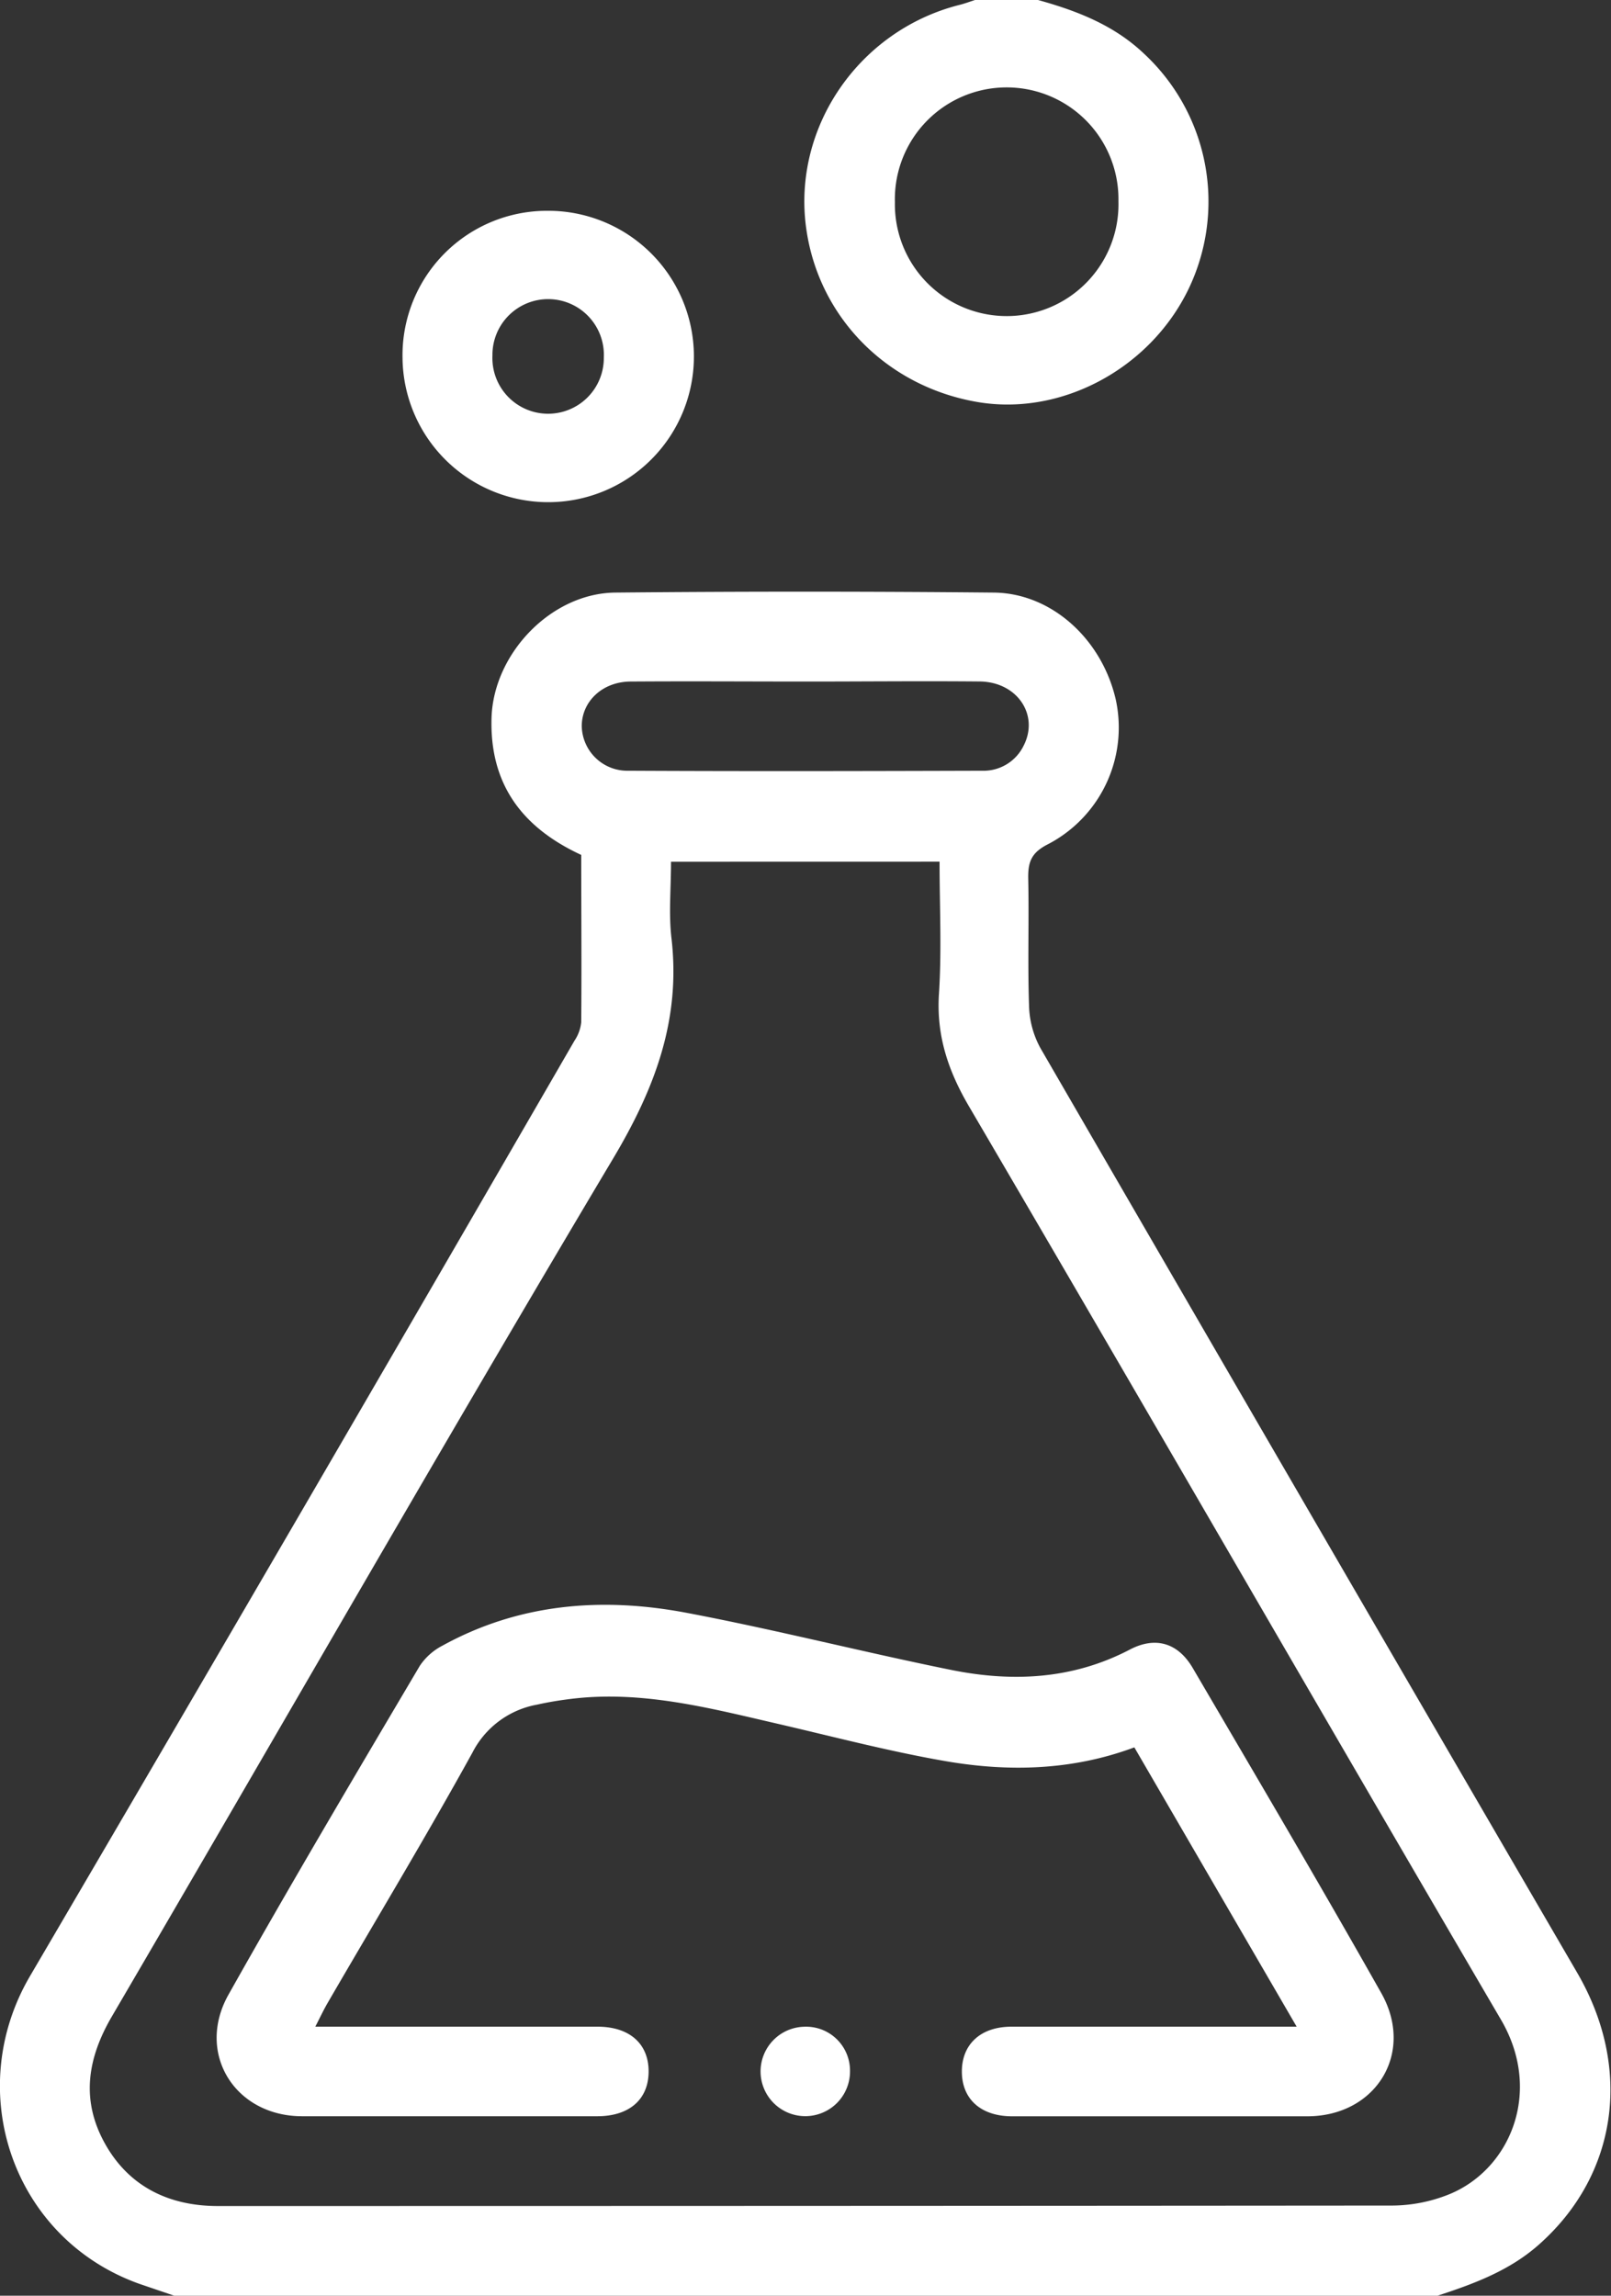
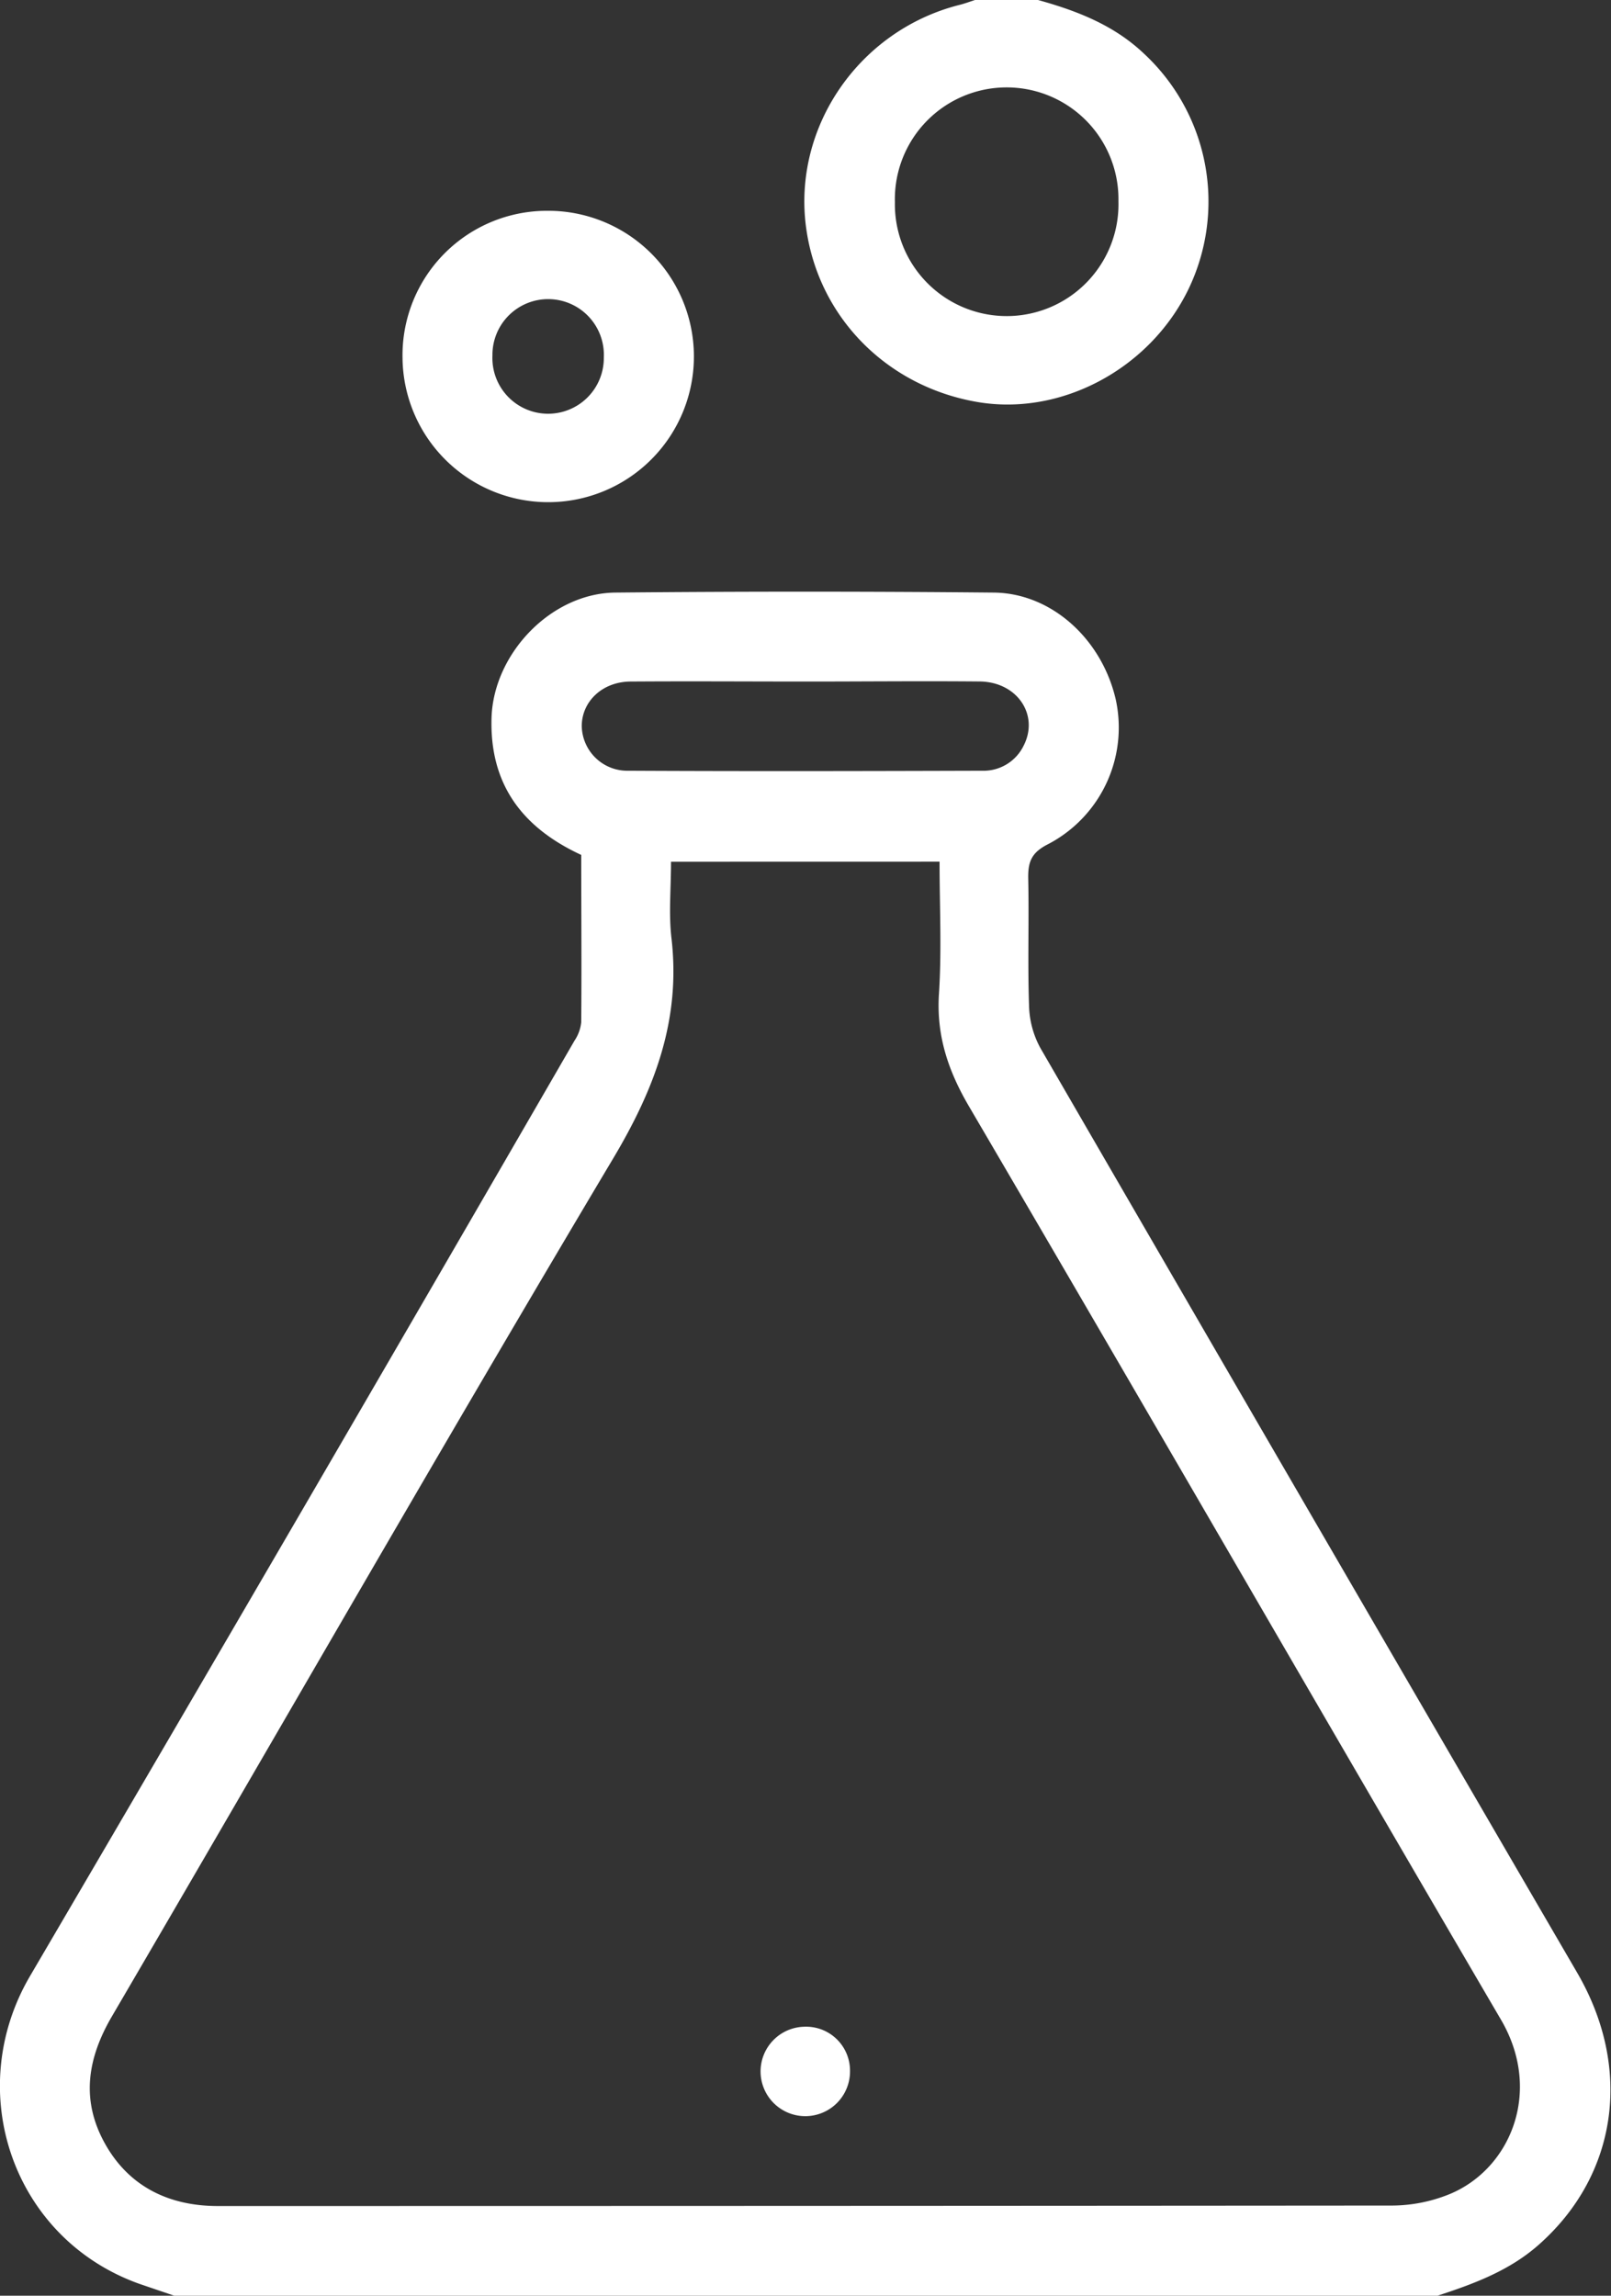
<svg xmlns="http://www.w3.org/2000/svg" viewBox="0 0 269.47 384">
  <rect x="0" y="0" width="269.47" height="384" fill="#333333" stroke="none" />
  <defs>
    <style>.cls-1{fill:#fff;}</style>
  </defs>
  <g id="Слой_2" data-name="Слой 2">
    <g id="Слой_1-2" data-name="Слой 1">
      <path class="cls-1" d="M29.15,384c-2-.68-3.93-1.33-5.88-2C2.17,374.44-6.27,349.87,5,330.57q45.78-78.1,91.09-156.49A6.77,6.77,0,0,0,97.22,171c.08-9.37,0-18.73,0-28-10-4.63-15.35-11.95-15-23,.37-10.73,10-20.78,20.71-20.88q31.64-.3,63.25,0c9.64.07,18.08,7.71,20.44,17.84a22,22,0,0,1-11.38,24.28c-2.77,1.41-3.3,3-3.25,5.72.15,7.12-.11,14.25.14,21.37a15.5,15.5,0,0,0,1.91,7q44.82,77.4,89.8,154.69c9.26,15.95,6.72,33.65-6.25,45.27-5,4.52-11.16,6.77-17.42,8.8Zm83.09-239.86c0,4.52-.4,8.69.07,12.74,1.6,13.65-2.76,25.17-9.75,36.9-28.35,47.57-55.85,95.65-83.82,143.46-4.13,7.06-5.22,14-1.23,21.23S28.2,369,36.44,369q98.25,0,196.51-.08a25.8,25.8,0,0,0,9.42-1.87c10.24-4.16,15.75-17.18,8.69-29.23C221.32,287,191.93,236,162.18,185.23c-3.54-6-5.58-11.94-5.12-19,.47-7.3.1-14.65.1-22.1ZM135.08,114c-9.85,0-19.7-.07-29.55,0-4.76,0-8.22,3.33-8.22,7.46a7.62,7.62,0,0,0,7.82,7.46c19.7.1,39.41.06,59.11,0a7.46,7.46,0,0,0,7-4.23c2.59-5.11-1.09-10.62-7.35-10.7C154.28,113.9,144.68,114,135.08,114Z" />
      <path class="cls-1" d="M173.63,0c6.52,1.81,12.71,4.2,17.75,9a33.76,33.76,0,0,1,7.35,39.5c-6.49,13.25-21.26,21.11-35.2,18.75-15.17-2.58-26.62-14.18-28.68-29.08-2.33-16.81,8.77-33,25.48-37.31,1-.24,1.88-.58,2.82-.88Zm13.45,33.67a18.7,18.7,0,1,0-37.39.15,18.7,18.7,0,1,0,37.39-.15Z" />
      <path class="cls-1" d="M91.52,35.26A24.37,24.37,0,1,1,67.33,59.84,24.17,24.17,0,0,1,91.52,35.26ZM101,59.77a9.32,9.32,0,1,0-18.63-.3,9.32,9.32,0,1,0,18.63.3Z" />
-       <path class="cls-1" d="M216.89,339l-27.15-46.72c-10.41,3.88-21.09,4.13-31.72,2.28-9.42-1.64-18.71-4.09-28-6.24-11.4-2.63-22.76-5.63-34.66-4.13-1.84.23-3.69.53-5.51.94A15.17,15.17,0,0,0,79,293.2C71.22,307.3,62.9,321.08,54.82,335c-.66,1.13-1.22,2.33-2.08,4h4.53q21.34,0,42.67,0c5.43,0,8.65,2.93,8.55,7.68-.09,4.54-3.27,7.29-8.55,7.3q-24.7,0-49.4,0c-11.25,0-17.83-10.53-12.32-20.34,10.39-18.48,21.2-36.73,32-55A10.17,10.17,0,0,1,74,275.27c12.82-7.06,26.63-8.16,40.66-5.53,14.89,2.81,29.6,6.58,44.46,9.59,10.22,2.06,20.3,1.59,29.85-3.4,4.33-2.27,8.08-1.12,10.54,3.08,10.59,18.09,21.24,36.13,31.54,54.38,5.64,10-.89,20.57-12.34,20.6q-24.71,0-49.41,0c-5.21,0-8.38-2.85-8.41-7.43S164,339,169.2,339C184.8,339,200.39,339,216.89,339Z" />
      <path class="cls-1" d="M142.18,346.37a7.48,7.48,0,1,1-7.7-7.36A7.35,7.35,0,0,1,142.18,346.37Z" />
    </g>
  </g>
</svg>